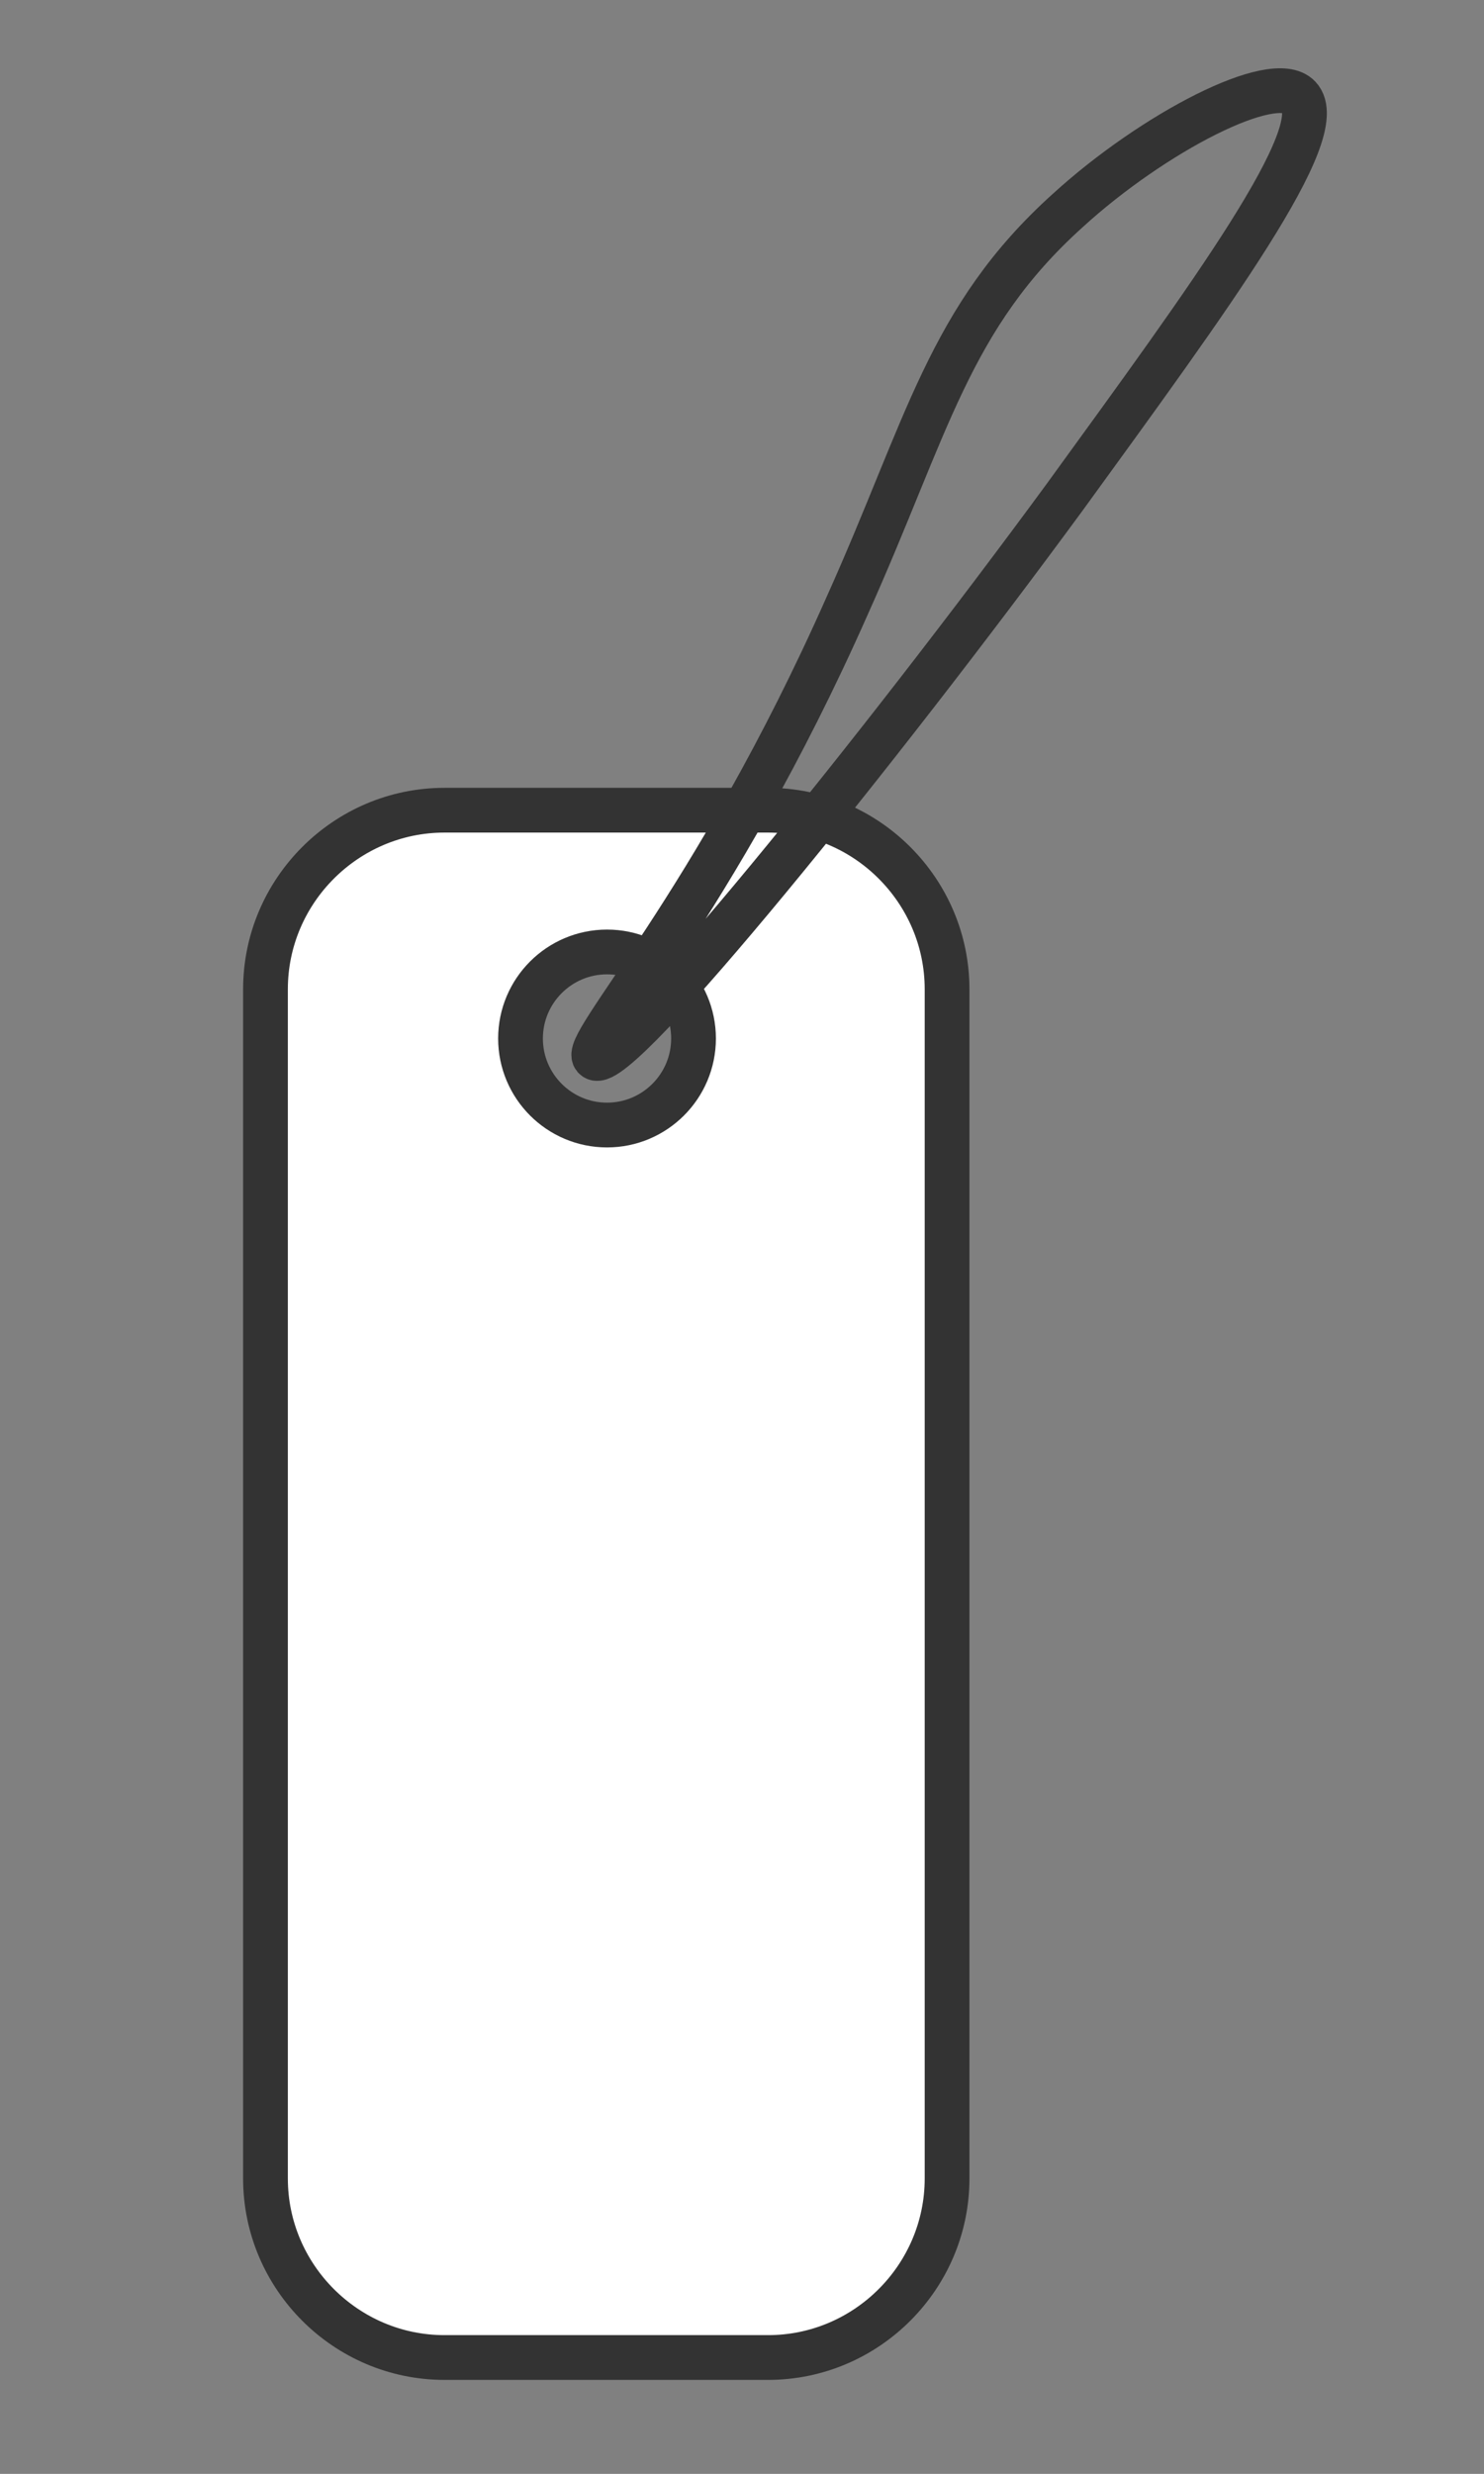
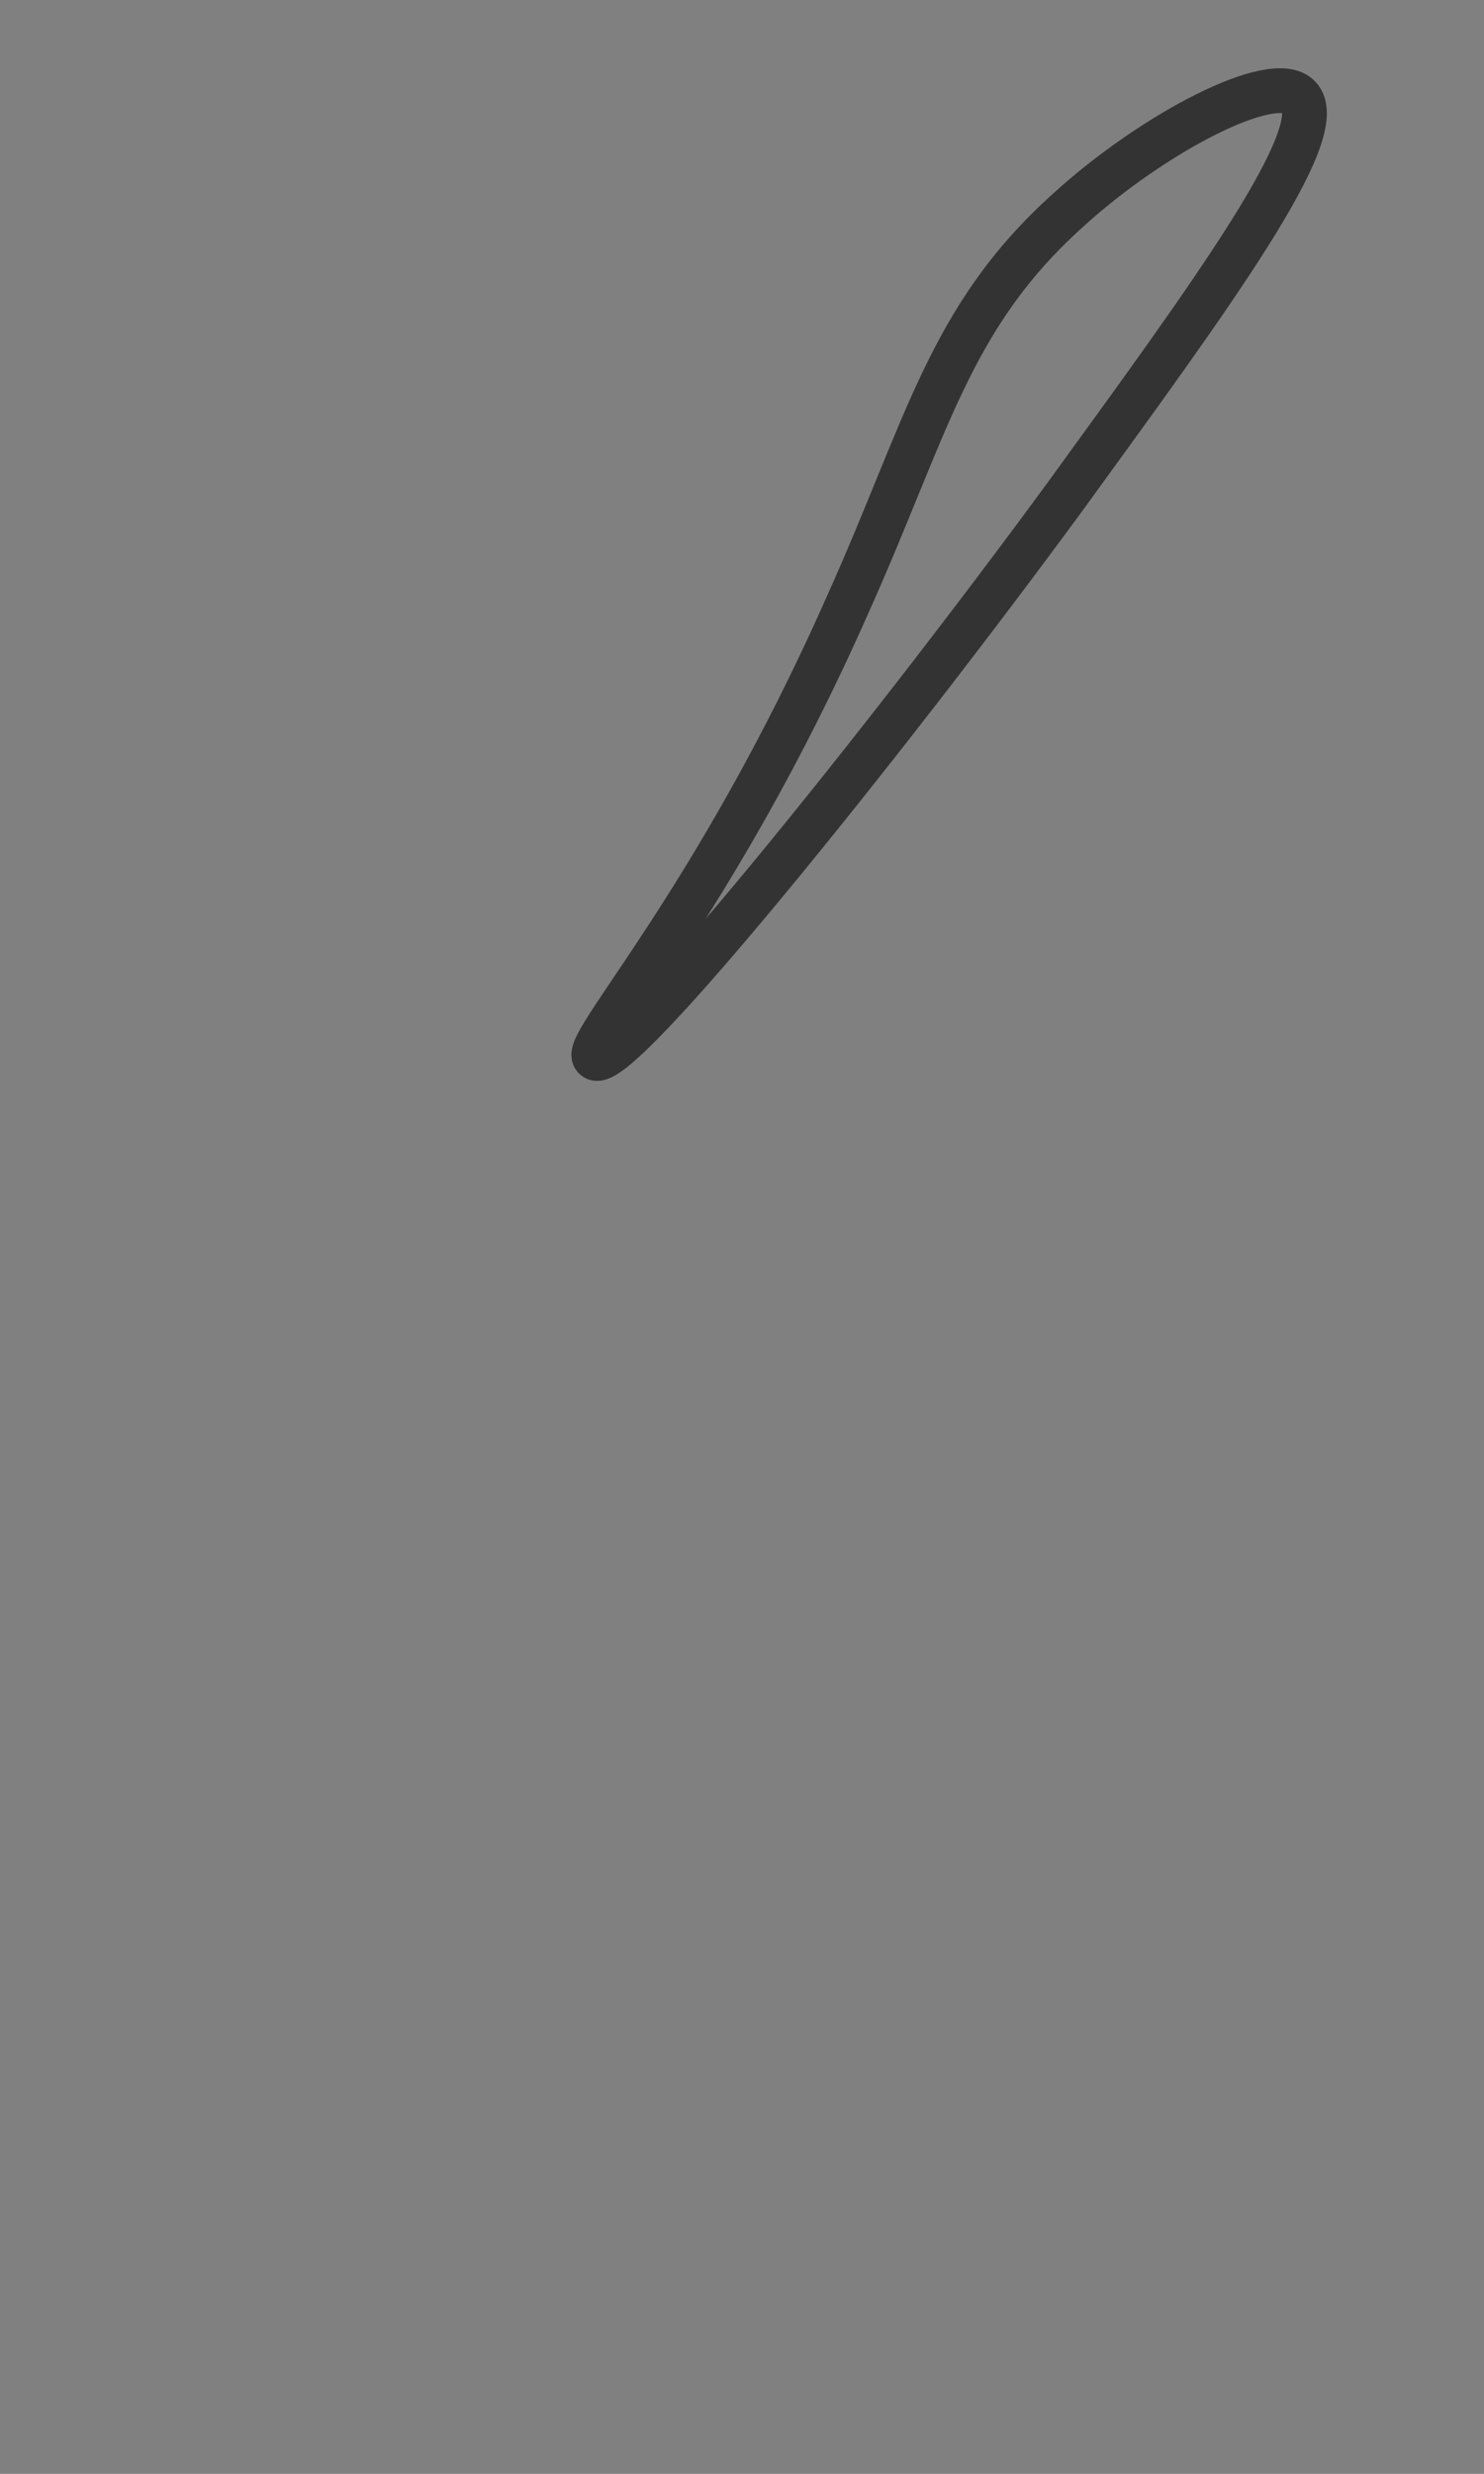
<svg xmlns="http://www.w3.org/2000/svg" version="1.1" id="Layer_1" x="0px" y="0px" viewBox="0 0 99.5 165.8" style="enable-background:new 0 0 99.5 165.8;" xml:space="preserve">
  <rect x="0" y="0" width="99.5" height="165.8" fill="#808080" stroke="none" />
  <style type="text/css">
	.st0{fill:#FFFFFF;stroke:#333333;stroke-width:3;stroke-miterlimit:10;}
	.st1{fill:none;stroke:#333333;stroke-width:3;stroke-miterlimit:10;}
	.st2{fill:none;stroke:#070707;stroke-width:3;stroke-miterlimit:10;}
</style>
-   <path class="st0" d="M51.5,54.3H29.8c-6.6,0-12,5.4-12,12v79.7c0,6.6,5.4,12,12,12h21.7c6.6,0,12-5.4,12-12V66.3  C63.5,59.7,58.1,54.3,51.5,54.3z M40.7,75.4c-3.2,0-5.8-2.6-5.8-5.8c0-3.2,2.6-5.8,5.8-5.8s5.8,2.6,5.8,5.8  C46.5,72.8,43.9,75.4,40.7,75.4z" />
  <path class="st1" d="M39.9,70.9C41.4,72,59,50.2,71.4,33.3C81.2,19.8,89.3,8.8,87.1,6.5c-1.7-1.8-9.8,2.4-15.5,7.6  c-8,7.2-9.4,14.5-14.8,26.5C47.9,60.7,38.8,70.2,39.9,70.9z" />
  <path class="st2" d="M20.6,68.3" />
</svg>